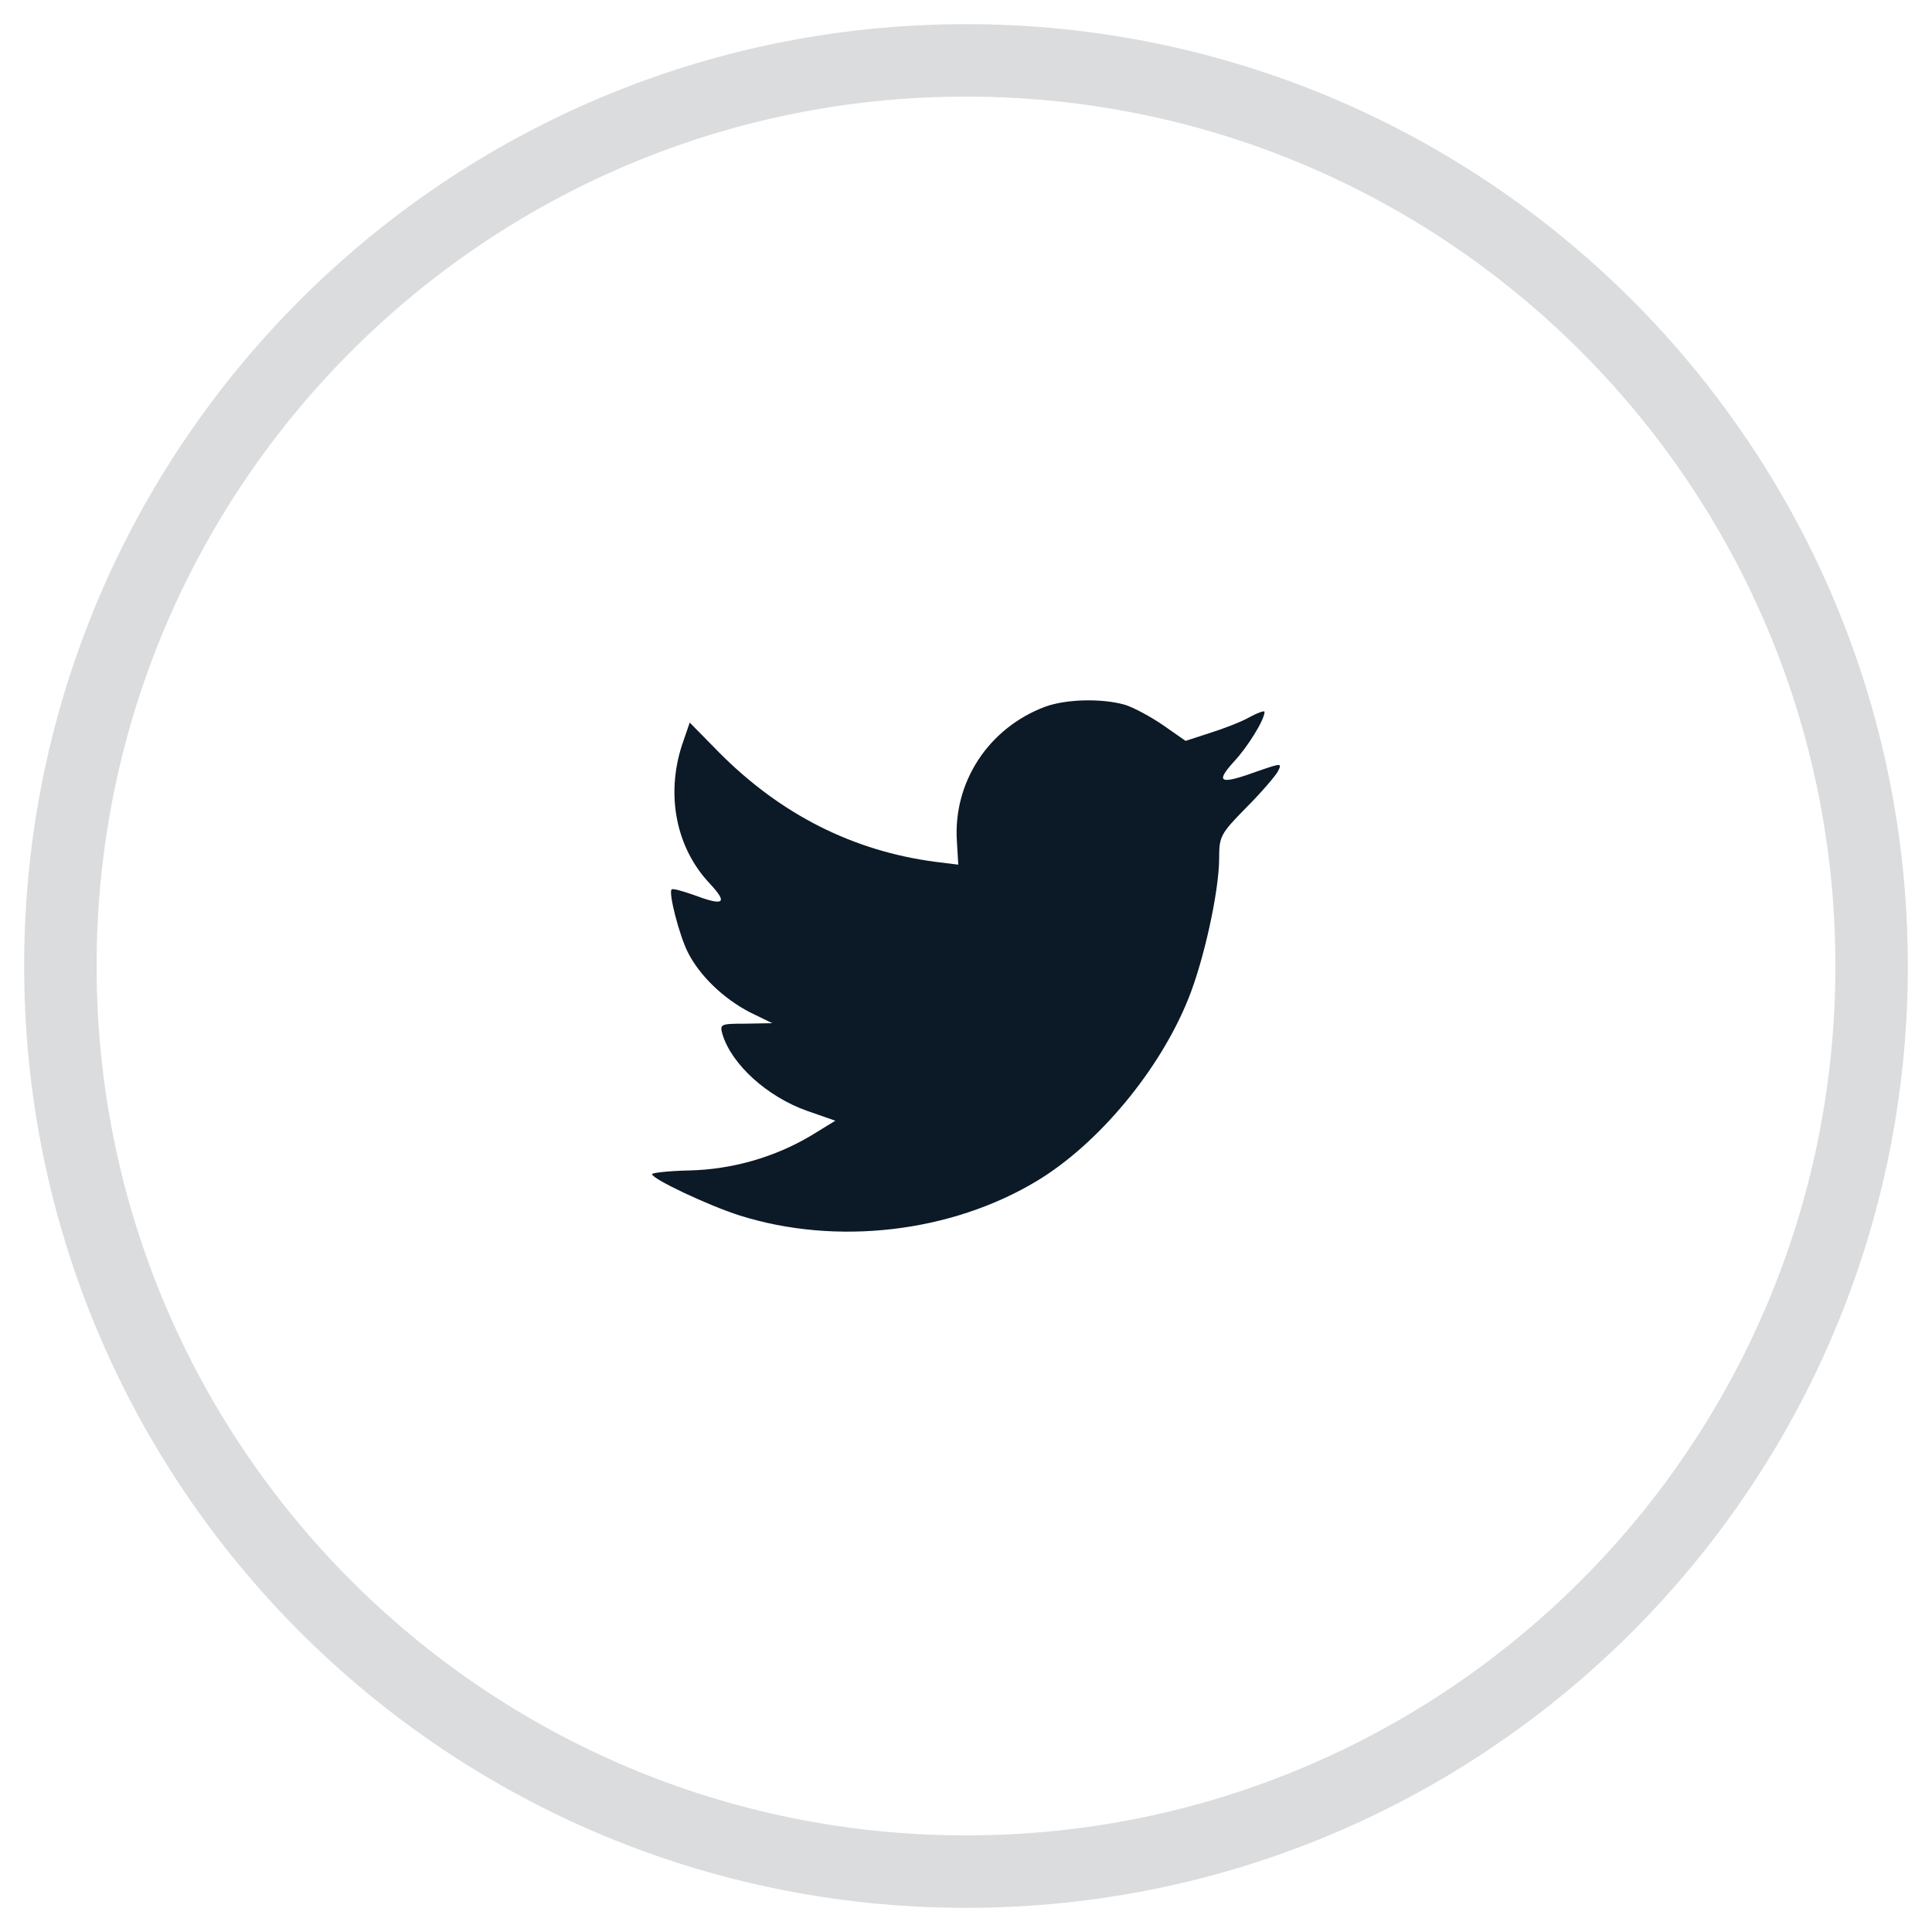
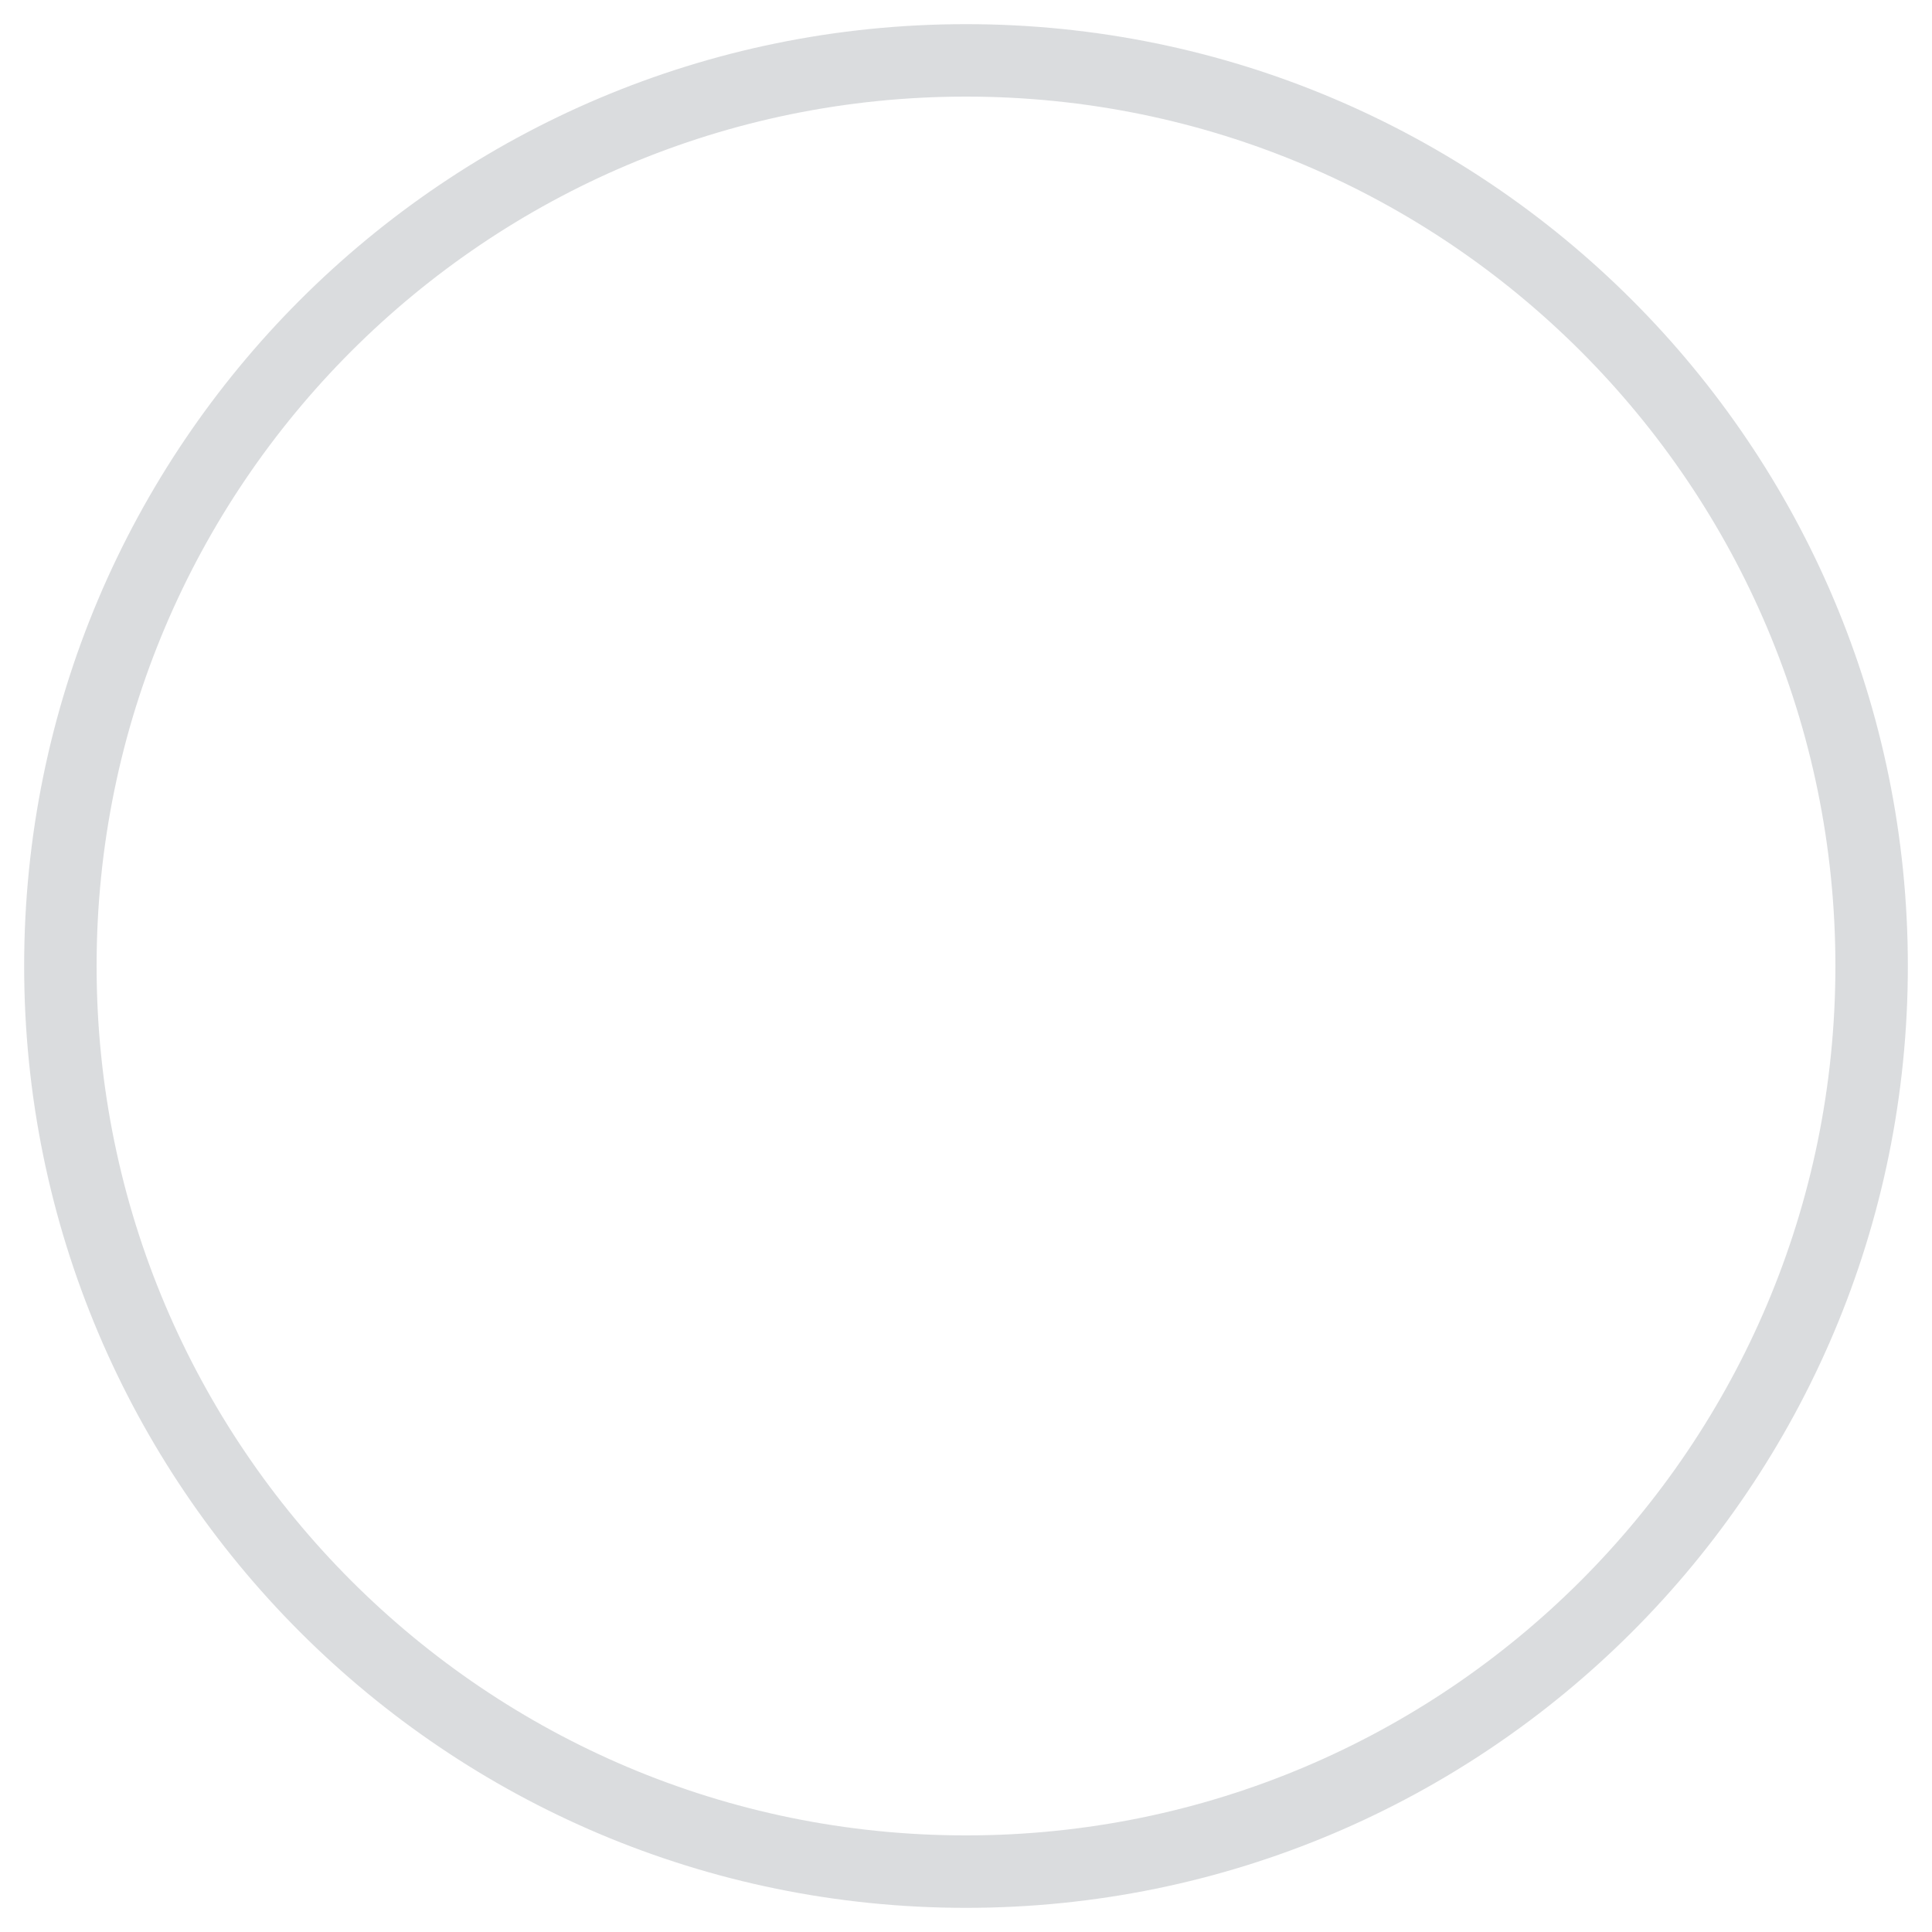
<svg xmlns="http://www.w3.org/2000/svg" width="40" height="40" viewBox="0 0 40 40" fill="none">
  <path opacity="0.15" fill-rule="evenodd" clip-rule="evenodd" d="M2 20C2 29.941 10.059 38 20 38C29.941 38 38 29.941 38 20C38 10.059 29.941 2 20 2C10.059 2 2 10.059 2 20ZM20 0.5C9.23 0.5 0.5 9.23 0.5 20C0.5 30.77 9.23 39.5 20 39.5C30.77 39.5 39.5 30.77 39.5 20C39.5 9.23 30.77 0.5 20 0.5Z" fill="#0C1927" />
-   <path fill-rule="evenodd" clip-rule="evenodd" d="M19.812 17.426L19.84 17.902L19.371 17.844C17.661 17.62 16.168 16.863 14.9 15.591L14.28 14.96L14.12 15.426C13.782 16.465 13.998 17.562 14.702 18.3C15.078 18.708 14.993 18.766 14.345 18.523C14.12 18.446 13.923 18.387 13.904 18.417C13.838 18.485 14.064 19.368 14.242 19.718C14.486 20.203 14.984 20.679 15.529 20.96L15.989 21.184L15.444 21.194C14.918 21.194 14.9 21.203 14.956 21.407C15.144 22.038 15.886 22.708 16.712 23L17.295 23.203L16.788 23.514C16.036 23.961 15.153 24.213 14.27 24.233C13.848 24.242 13.5 24.281 13.5 24.31C13.5 24.407 14.646 24.951 15.313 25.165C17.314 25.796 19.69 25.524 21.475 24.446C22.743 23.679 24.011 22.155 24.603 20.679C24.922 19.892 25.241 18.455 25.241 17.766C25.241 17.319 25.27 17.261 25.796 16.727C26.106 16.416 26.397 16.076 26.453 15.979C26.547 15.795 26.538 15.795 26.059 15.96C25.26 16.251 25.148 16.212 25.542 15.775C25.833 15.465 26.181 14.902 26.181 14.737C26.181 14.707 26.04 14.756 25.88 14.843C25.711 14.941 25.335 15.086 25.054 15.174L24.546 15.339L24.086 15.018C23.832 14.843 23.476 14.649 23.288 14.591C22.809 14.455 22.076 14.474 21.644 14.63C20.47 15.067 19.728 16.193 19.812 17.426Z" fill="#0C1927" />
</svg>